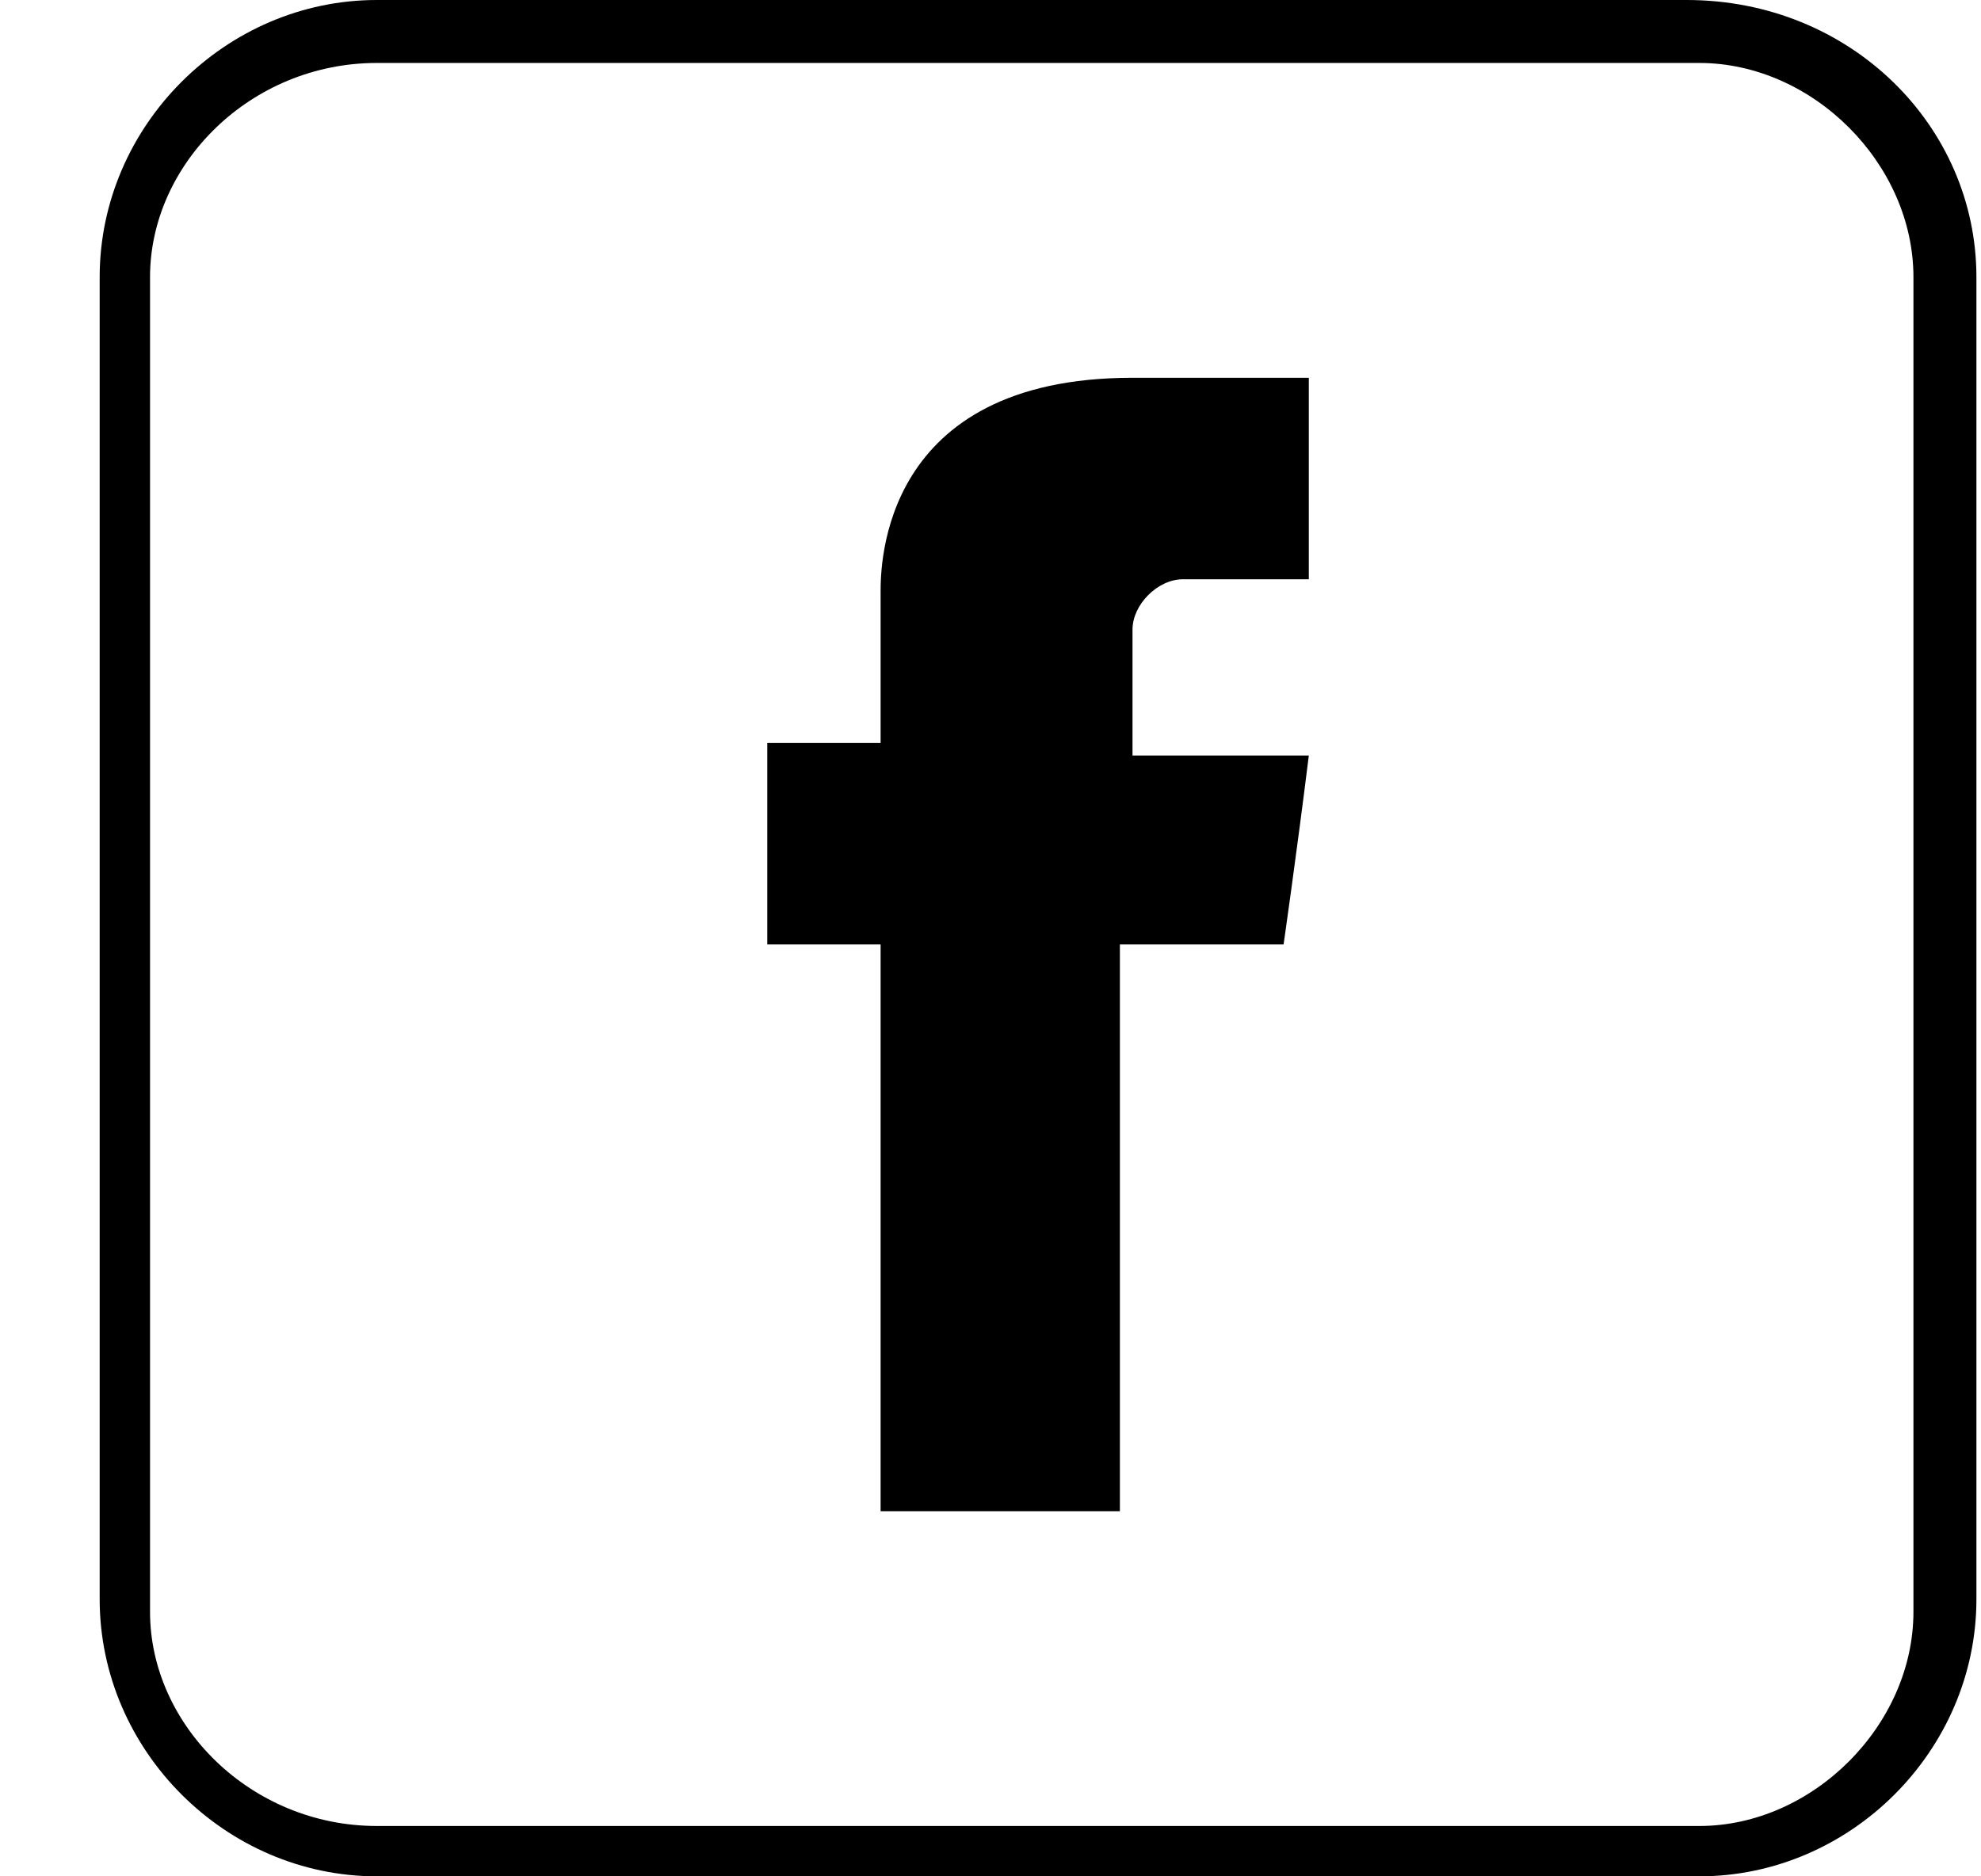
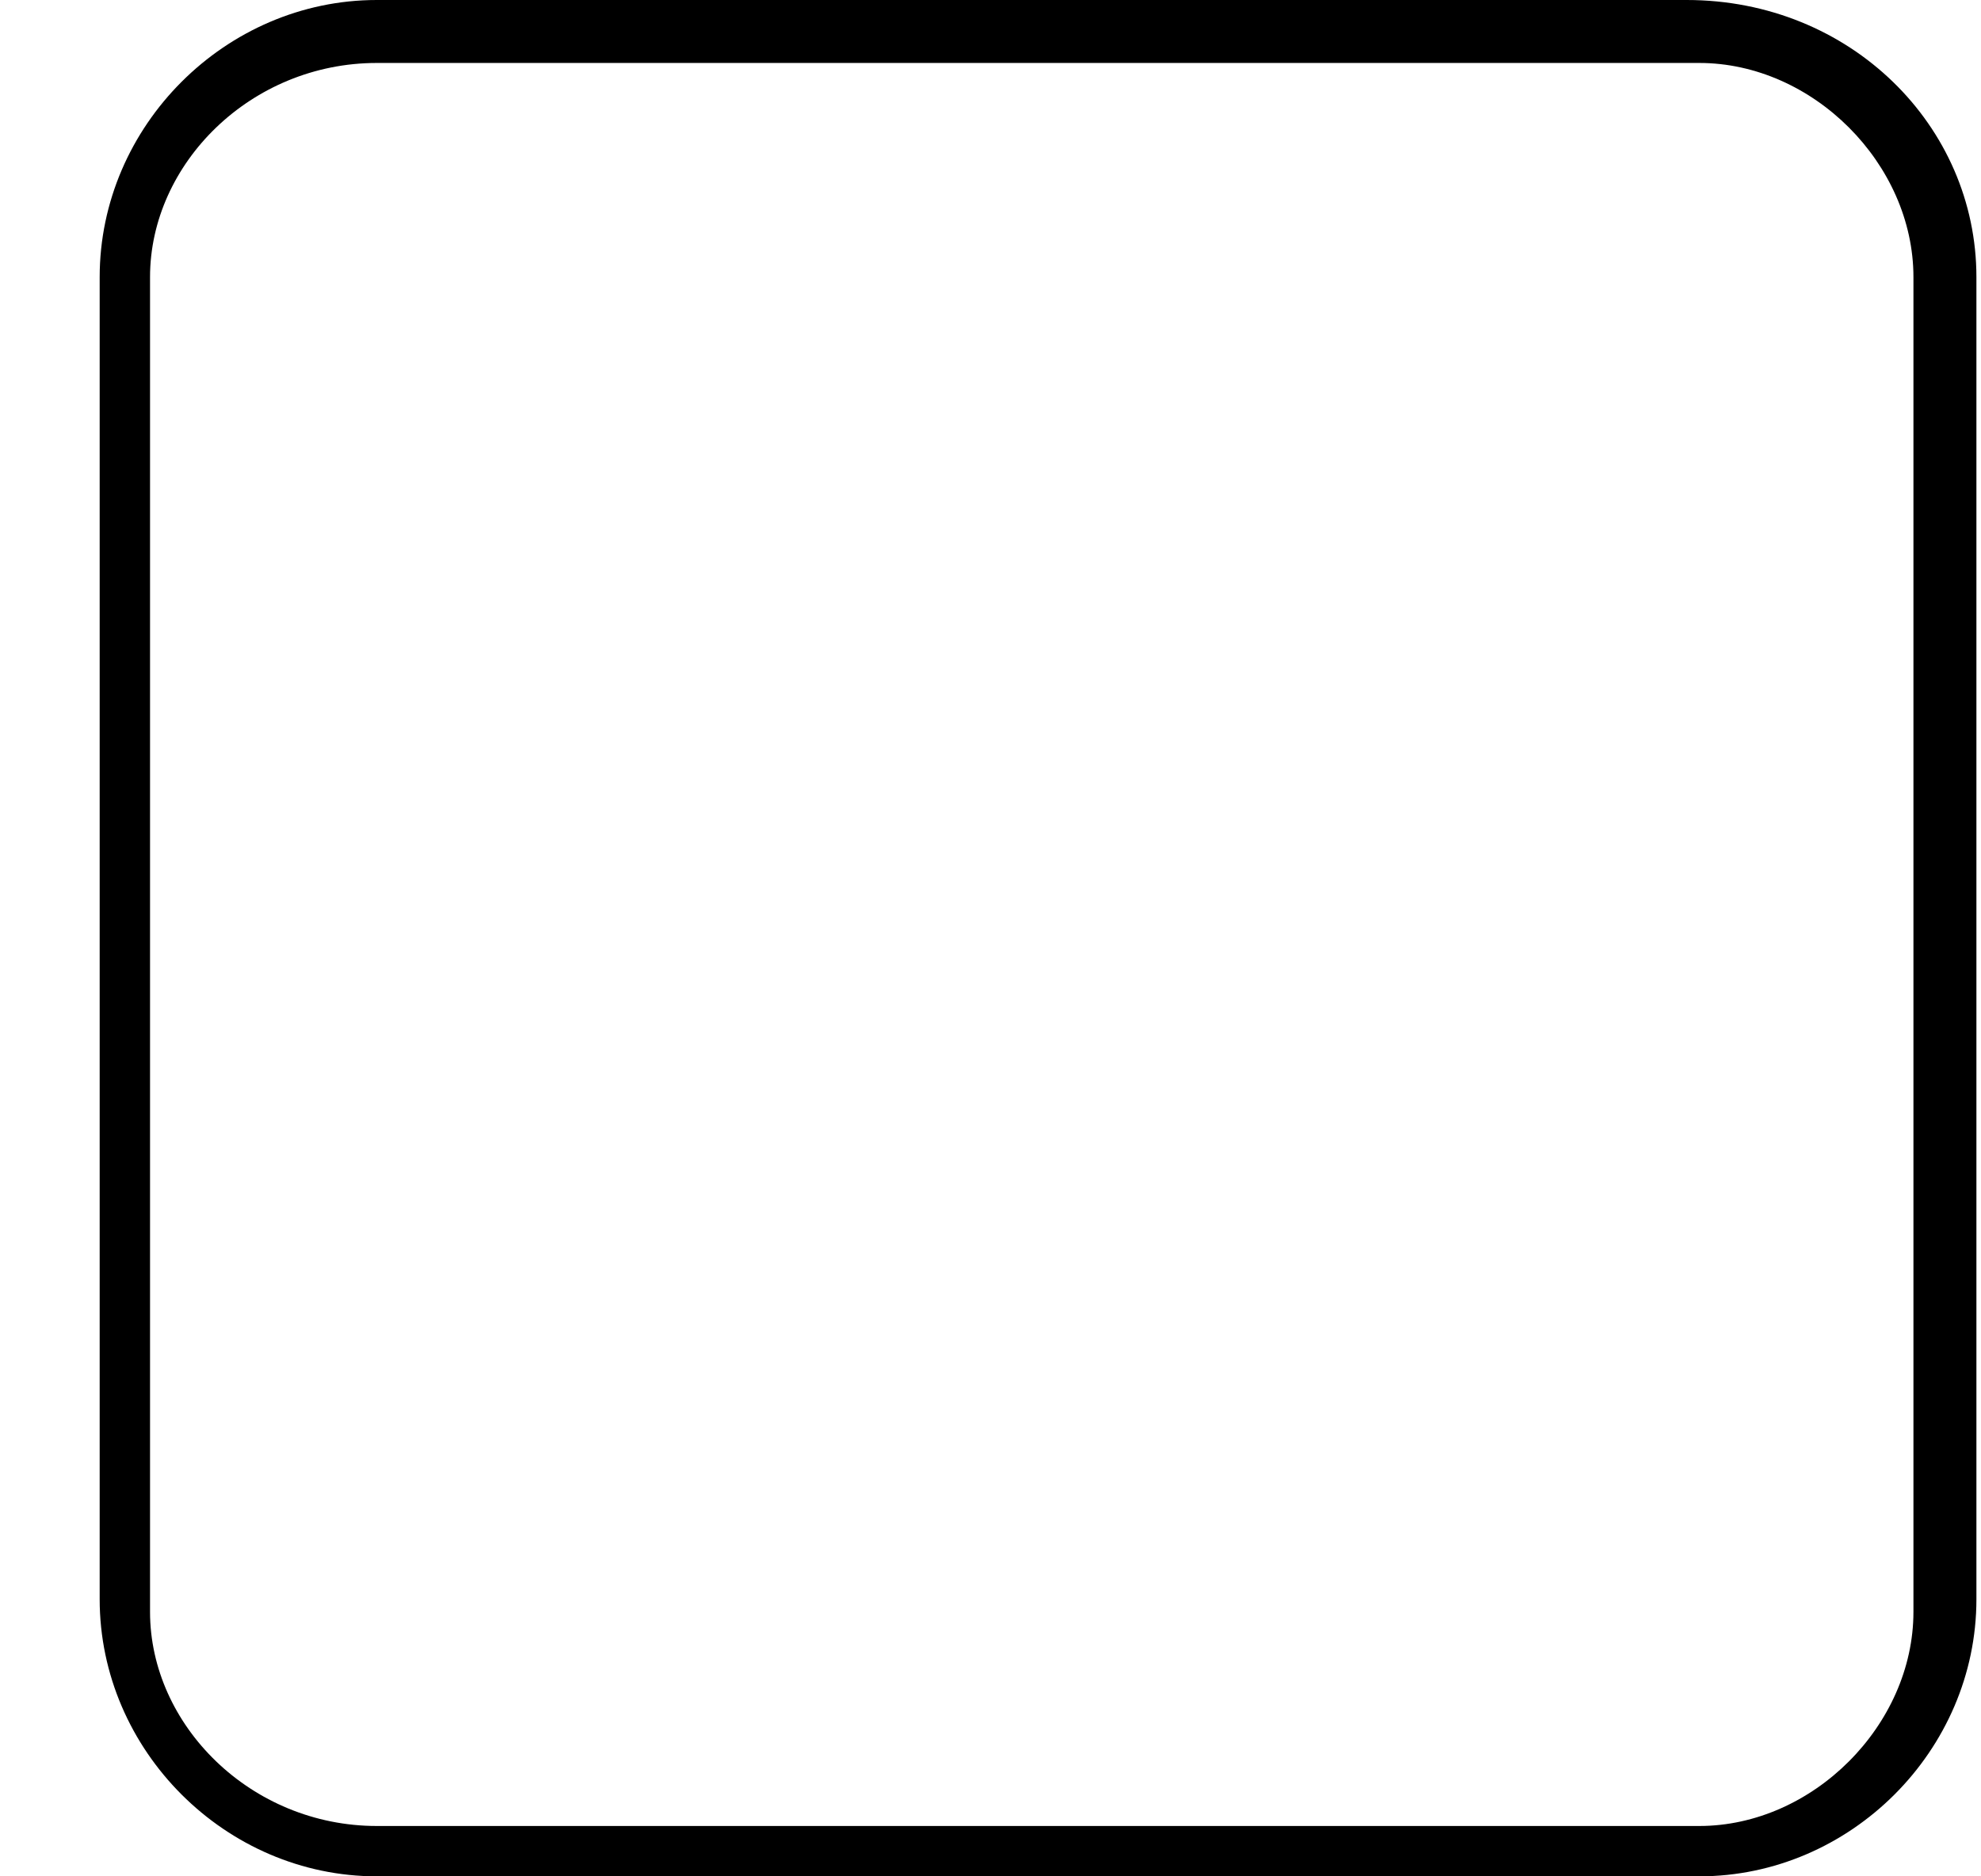
<svg xmlns="http://www.w3.org/2000/svg" width="19" height="18" viewBox="0 0 19 18">
  <g fill="none" fill-rule="evenodd">
    <g fill="#000" fill-rule="nonzero">
      <g>
-         <path d="M7.49 5.678v1.45H6.403V9.06H7.49v5.437h2.295V9.06h1.57s.122-.845.242-1.812H9.906V6.04c0-.241.242-.483.483-.483h1.208V3.624H9.906c-2.416 0-2.416 1.812-2.416 2.054z" transform="translate(-120 -142) translate(120.956 142)" />
        <path d="M15.221 0H2.658C1.208 0 0 1.208 0 2.658v12.684C0 16.792 1.208 18 2.658 18h12.684C16.792 18 18 16.792 18 15.342V2.658C18 1.208 16.792 0 15.221 0zm2.175 15.463c0 1.087-.966 2.054-2.054 2.054H2.658c-1.208 0-2.175-.967-2.175-2.054V2.658C.483 1.57 1.45.604 2.658.604h12.684c1.088 0 2.054.966 2.054 2.054v12.805z" transform="translate(-120 -142) translate(120.956 142)" />
      </g>
    </g>
  </g>
</svg>